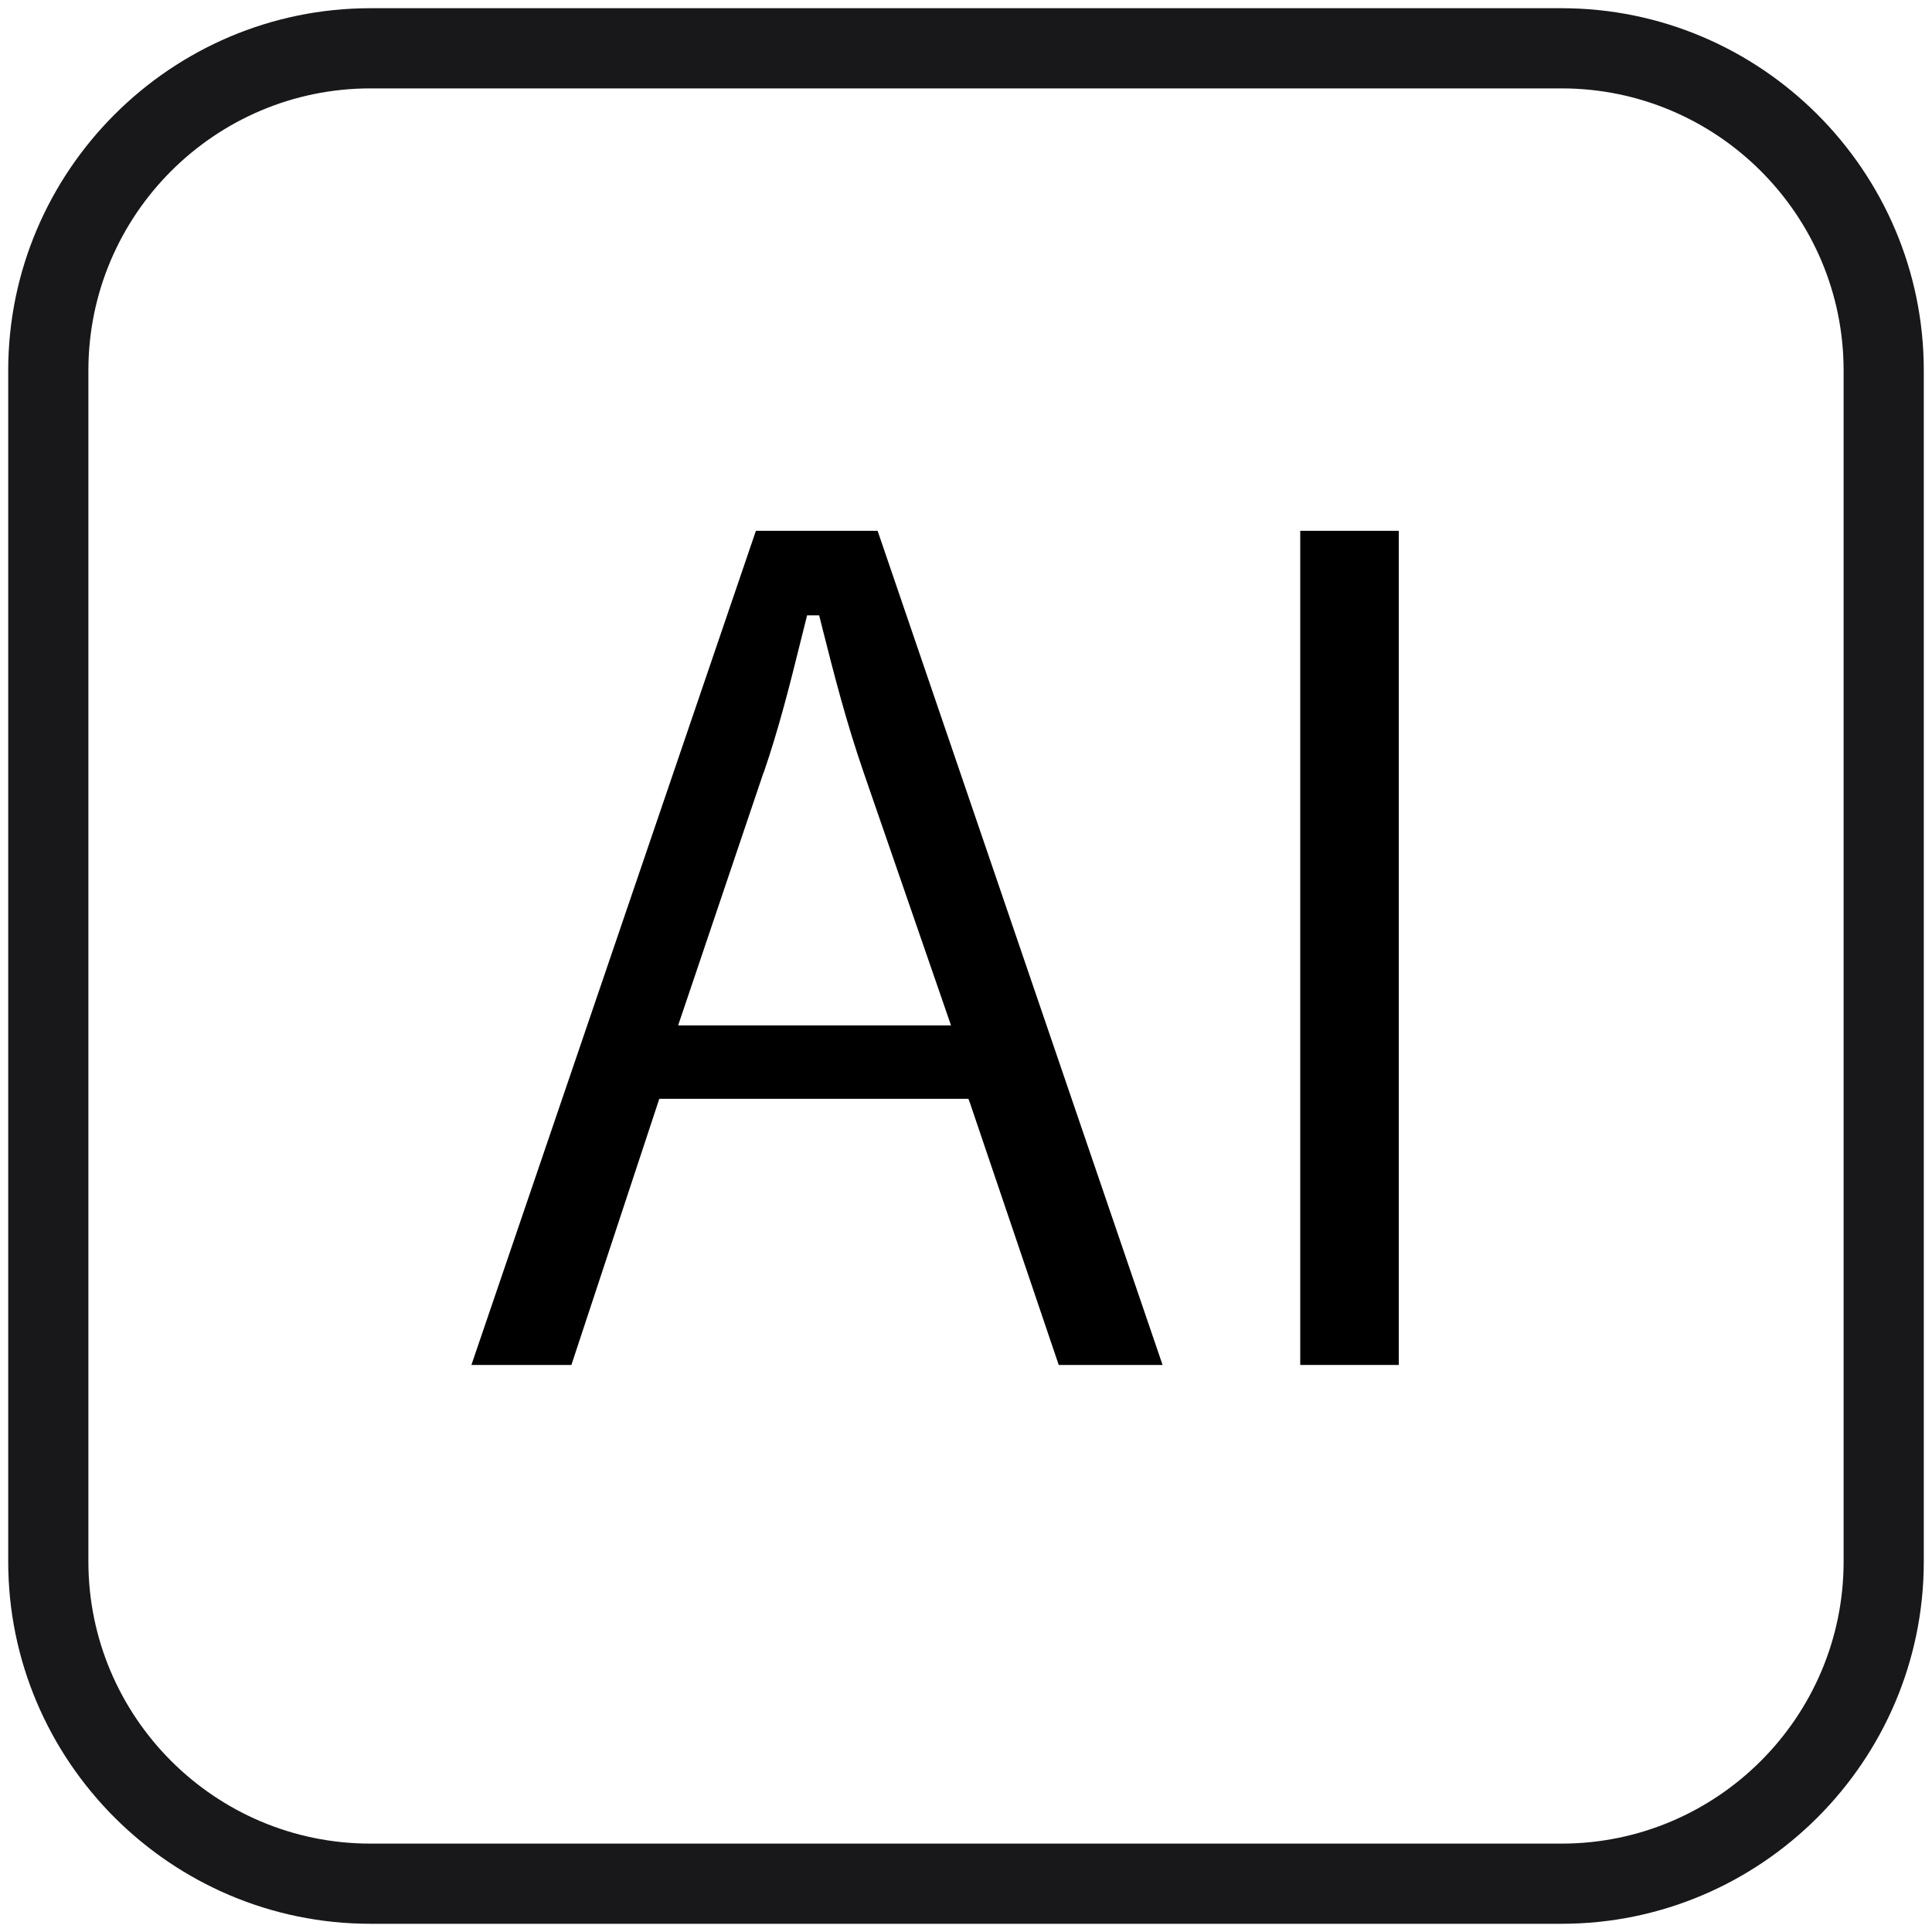
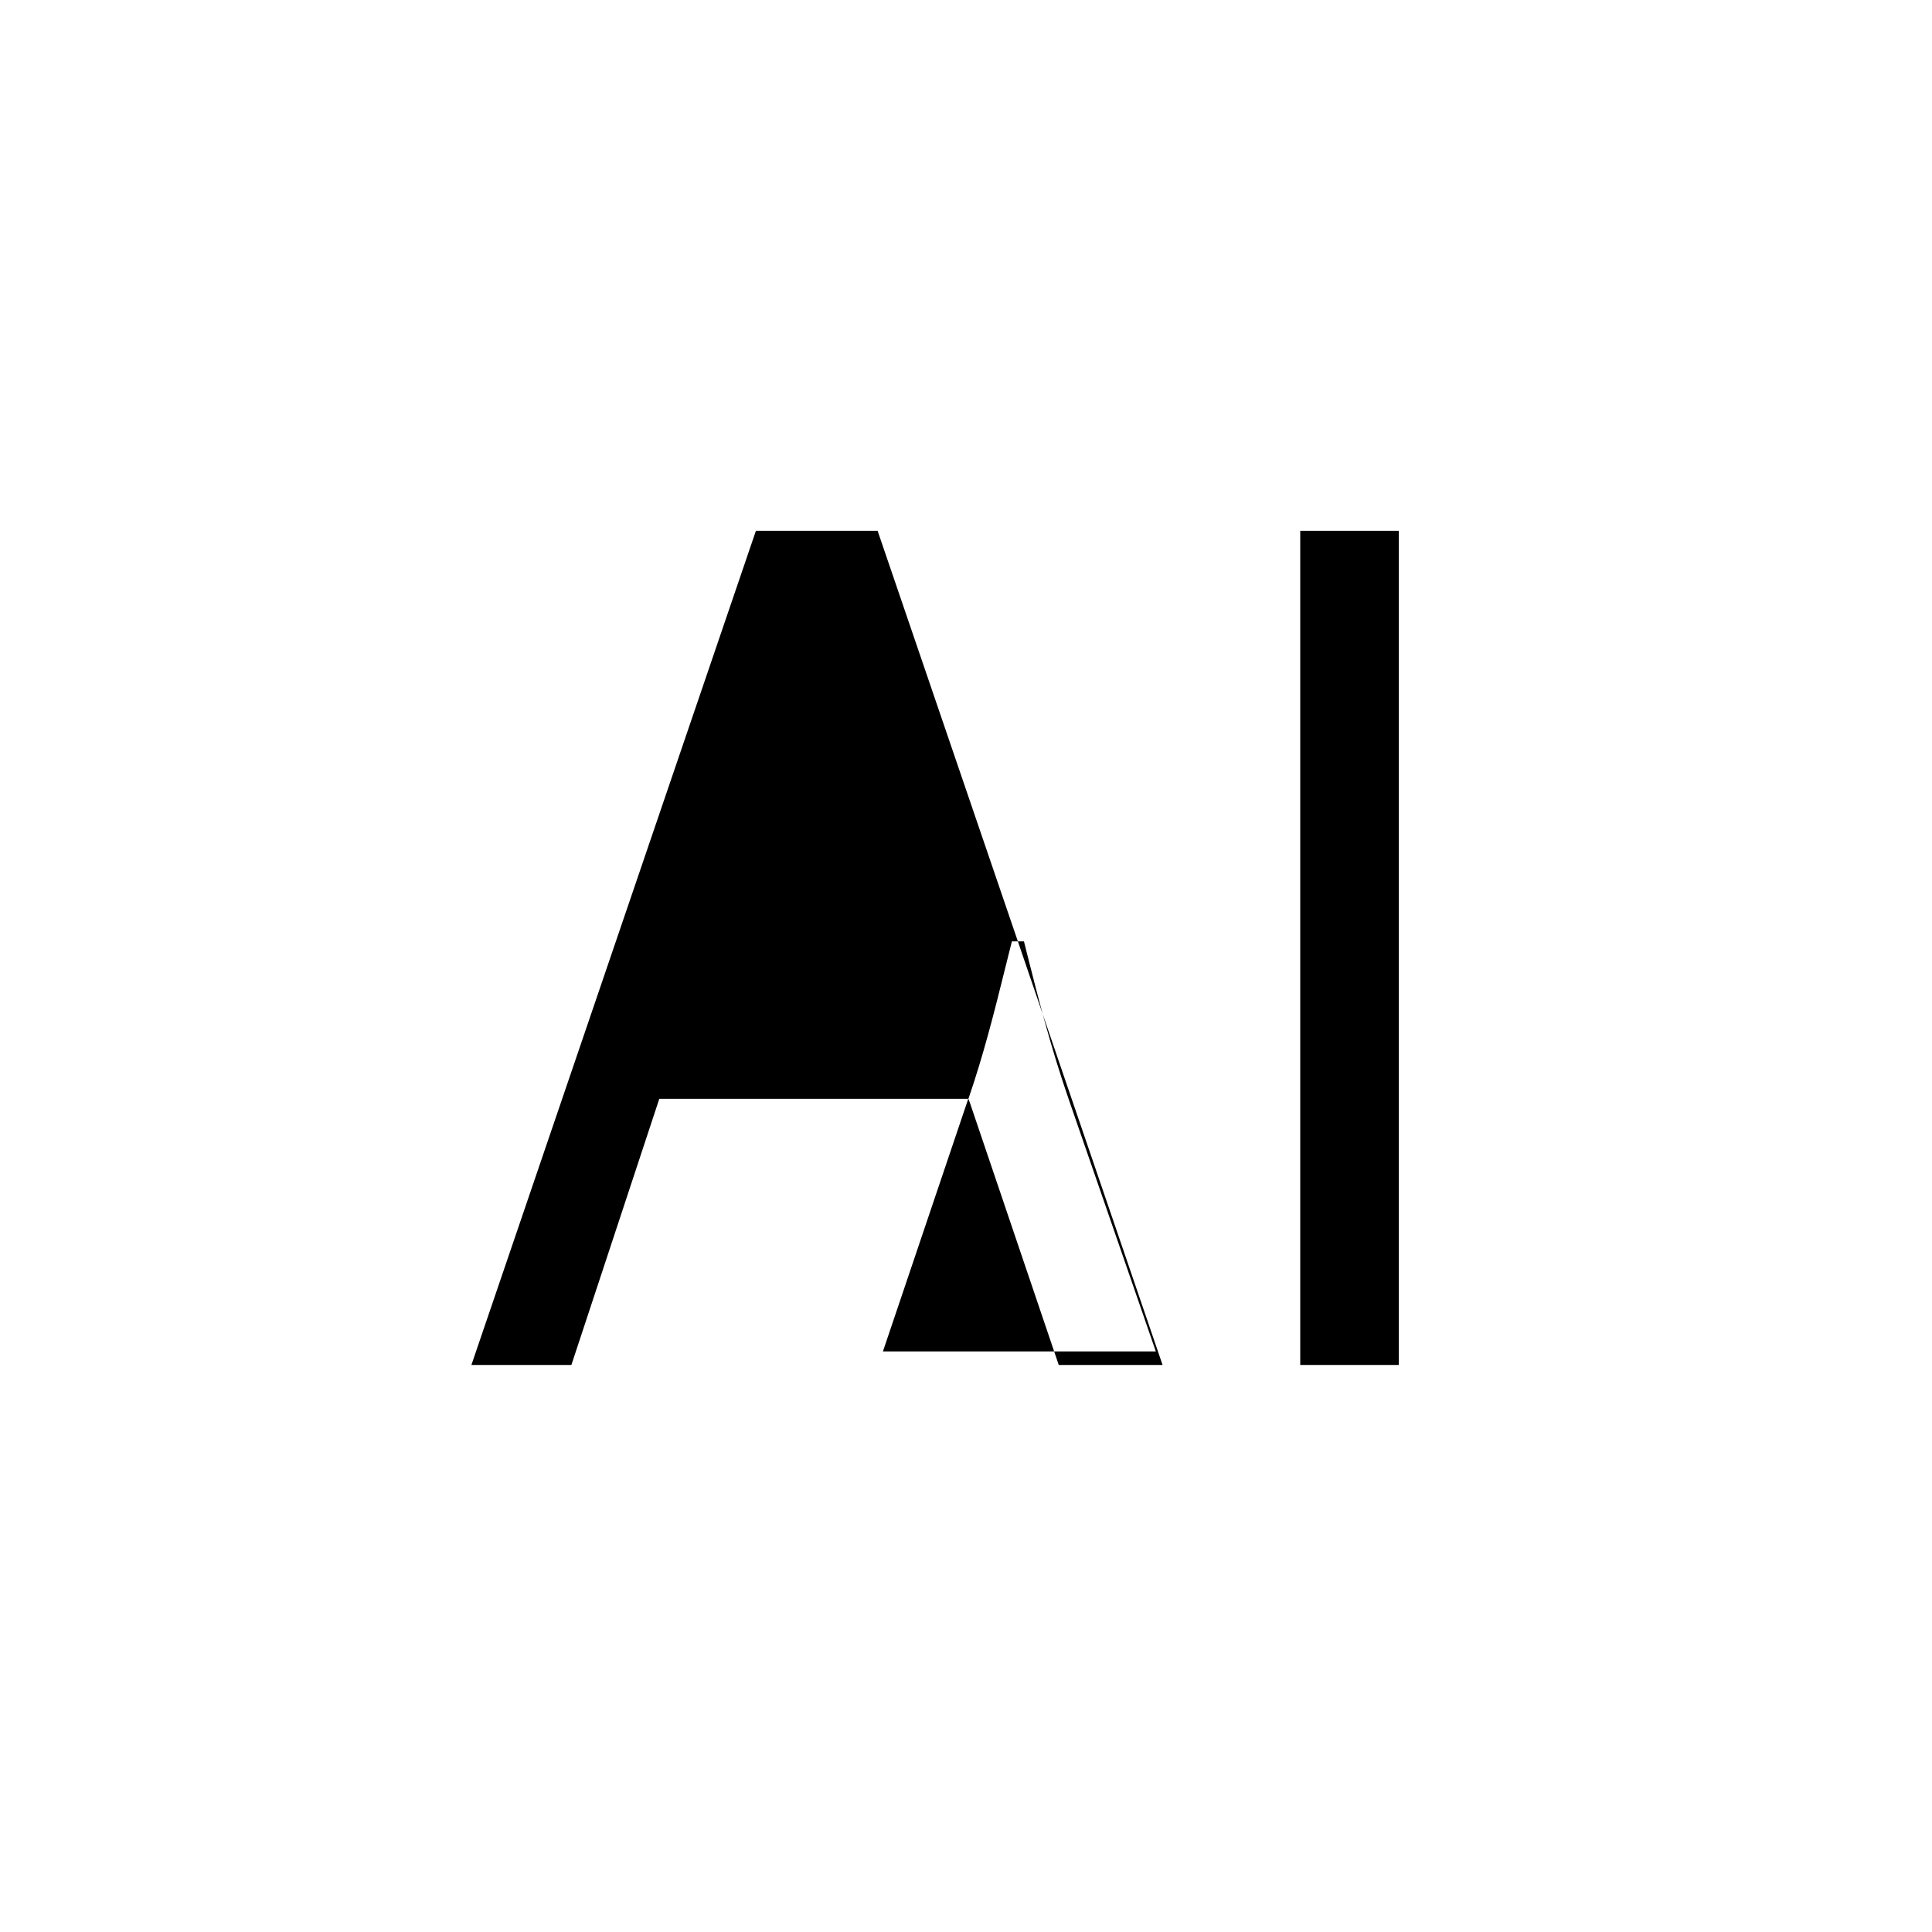
<svg xmlns="http://www.w3.org/2000/svg" width="40" height="40" id="Layer_1" data-name="Layer 1" viewBox="0 0 40 40">
  <defs>
    <style>
      .cls-1 {
        fill: #18181b;
      }
    </style>
  </defs>
-   <path d="M20.05,22.75l.03.08,1.84,5.43h2.15l-5.9-17.27h-2.52l-5.89,17.27h2.07l1.82-5.51h6.39ZM15.81,16c.31-.9.54-1.81.76-2.7l.14-.56h.25l.07.28c.24.95.49,1.93.86,3l1.8,5.21h-5.65l1.77-5.24Z" />
+   <path d="M20.05,22.75l.03.08,1.84,5.43h2.15l-5.9-17.27h-2.52l-5.89,17.27h2.07l1.82-5.51h6.39Zc.31-.9.54-1.81.76-2.7l.14-.56h.25l.07.28c.24.95.49,1.93.86,3l1.8,5.21h-5.65l1.77-5.24Z" />
  <rect x="26.92" y="10.99" width="2.04" height="17.27" />
-   <path class="cls-1" d="M32.33.17H7.67C3.54.17.17,3.54.17,7.67v24.66c0,4.13,3.37,7.5,7.5,7.5h24.66c4.13,0,7.5-3.37,7.5-7.5V7.67c0-4.13-3.37-7.5-7.5-7.5ZM38.17,32.33c0,3.22-2.62,5.84-5.84,5.84H7.67c-3.22,0-5.84-2.62-5.84-5.84V7.67C1.83,4.45,4.45,1.83,7.67,1.83h24.66c3.22,0,5.84,2.62,5.84,5.84v24.66Z" />
</svg>